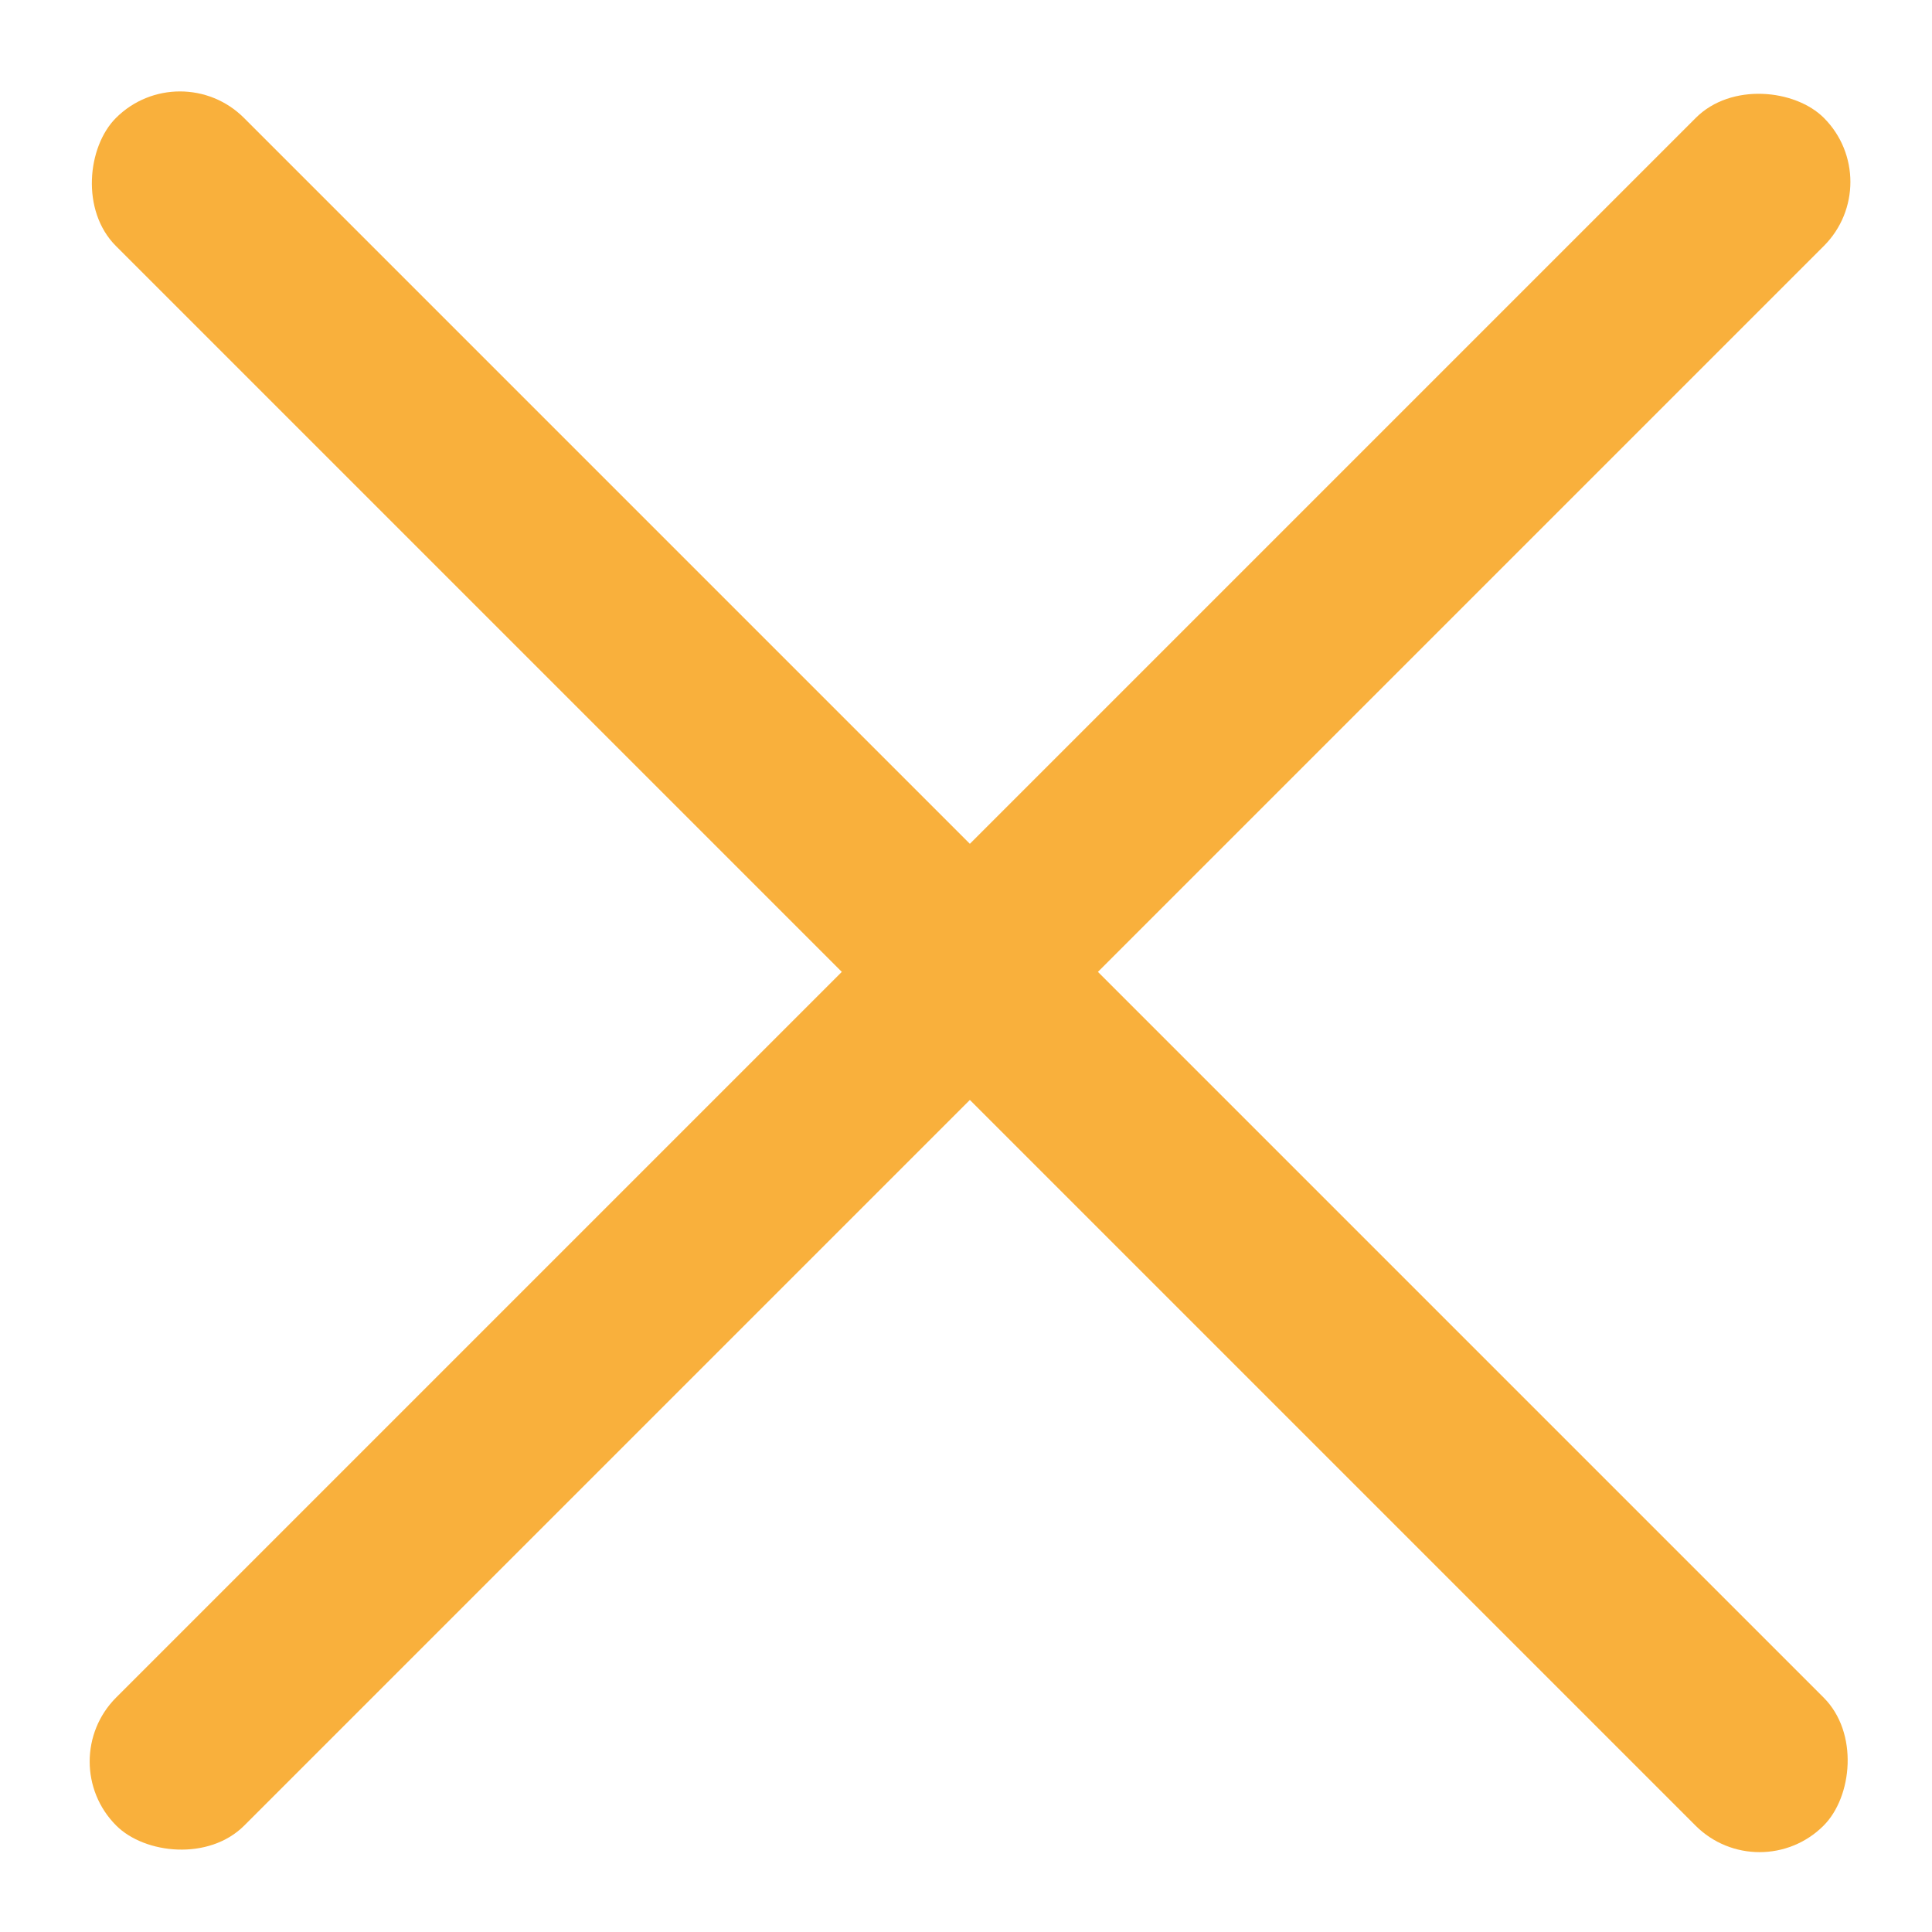
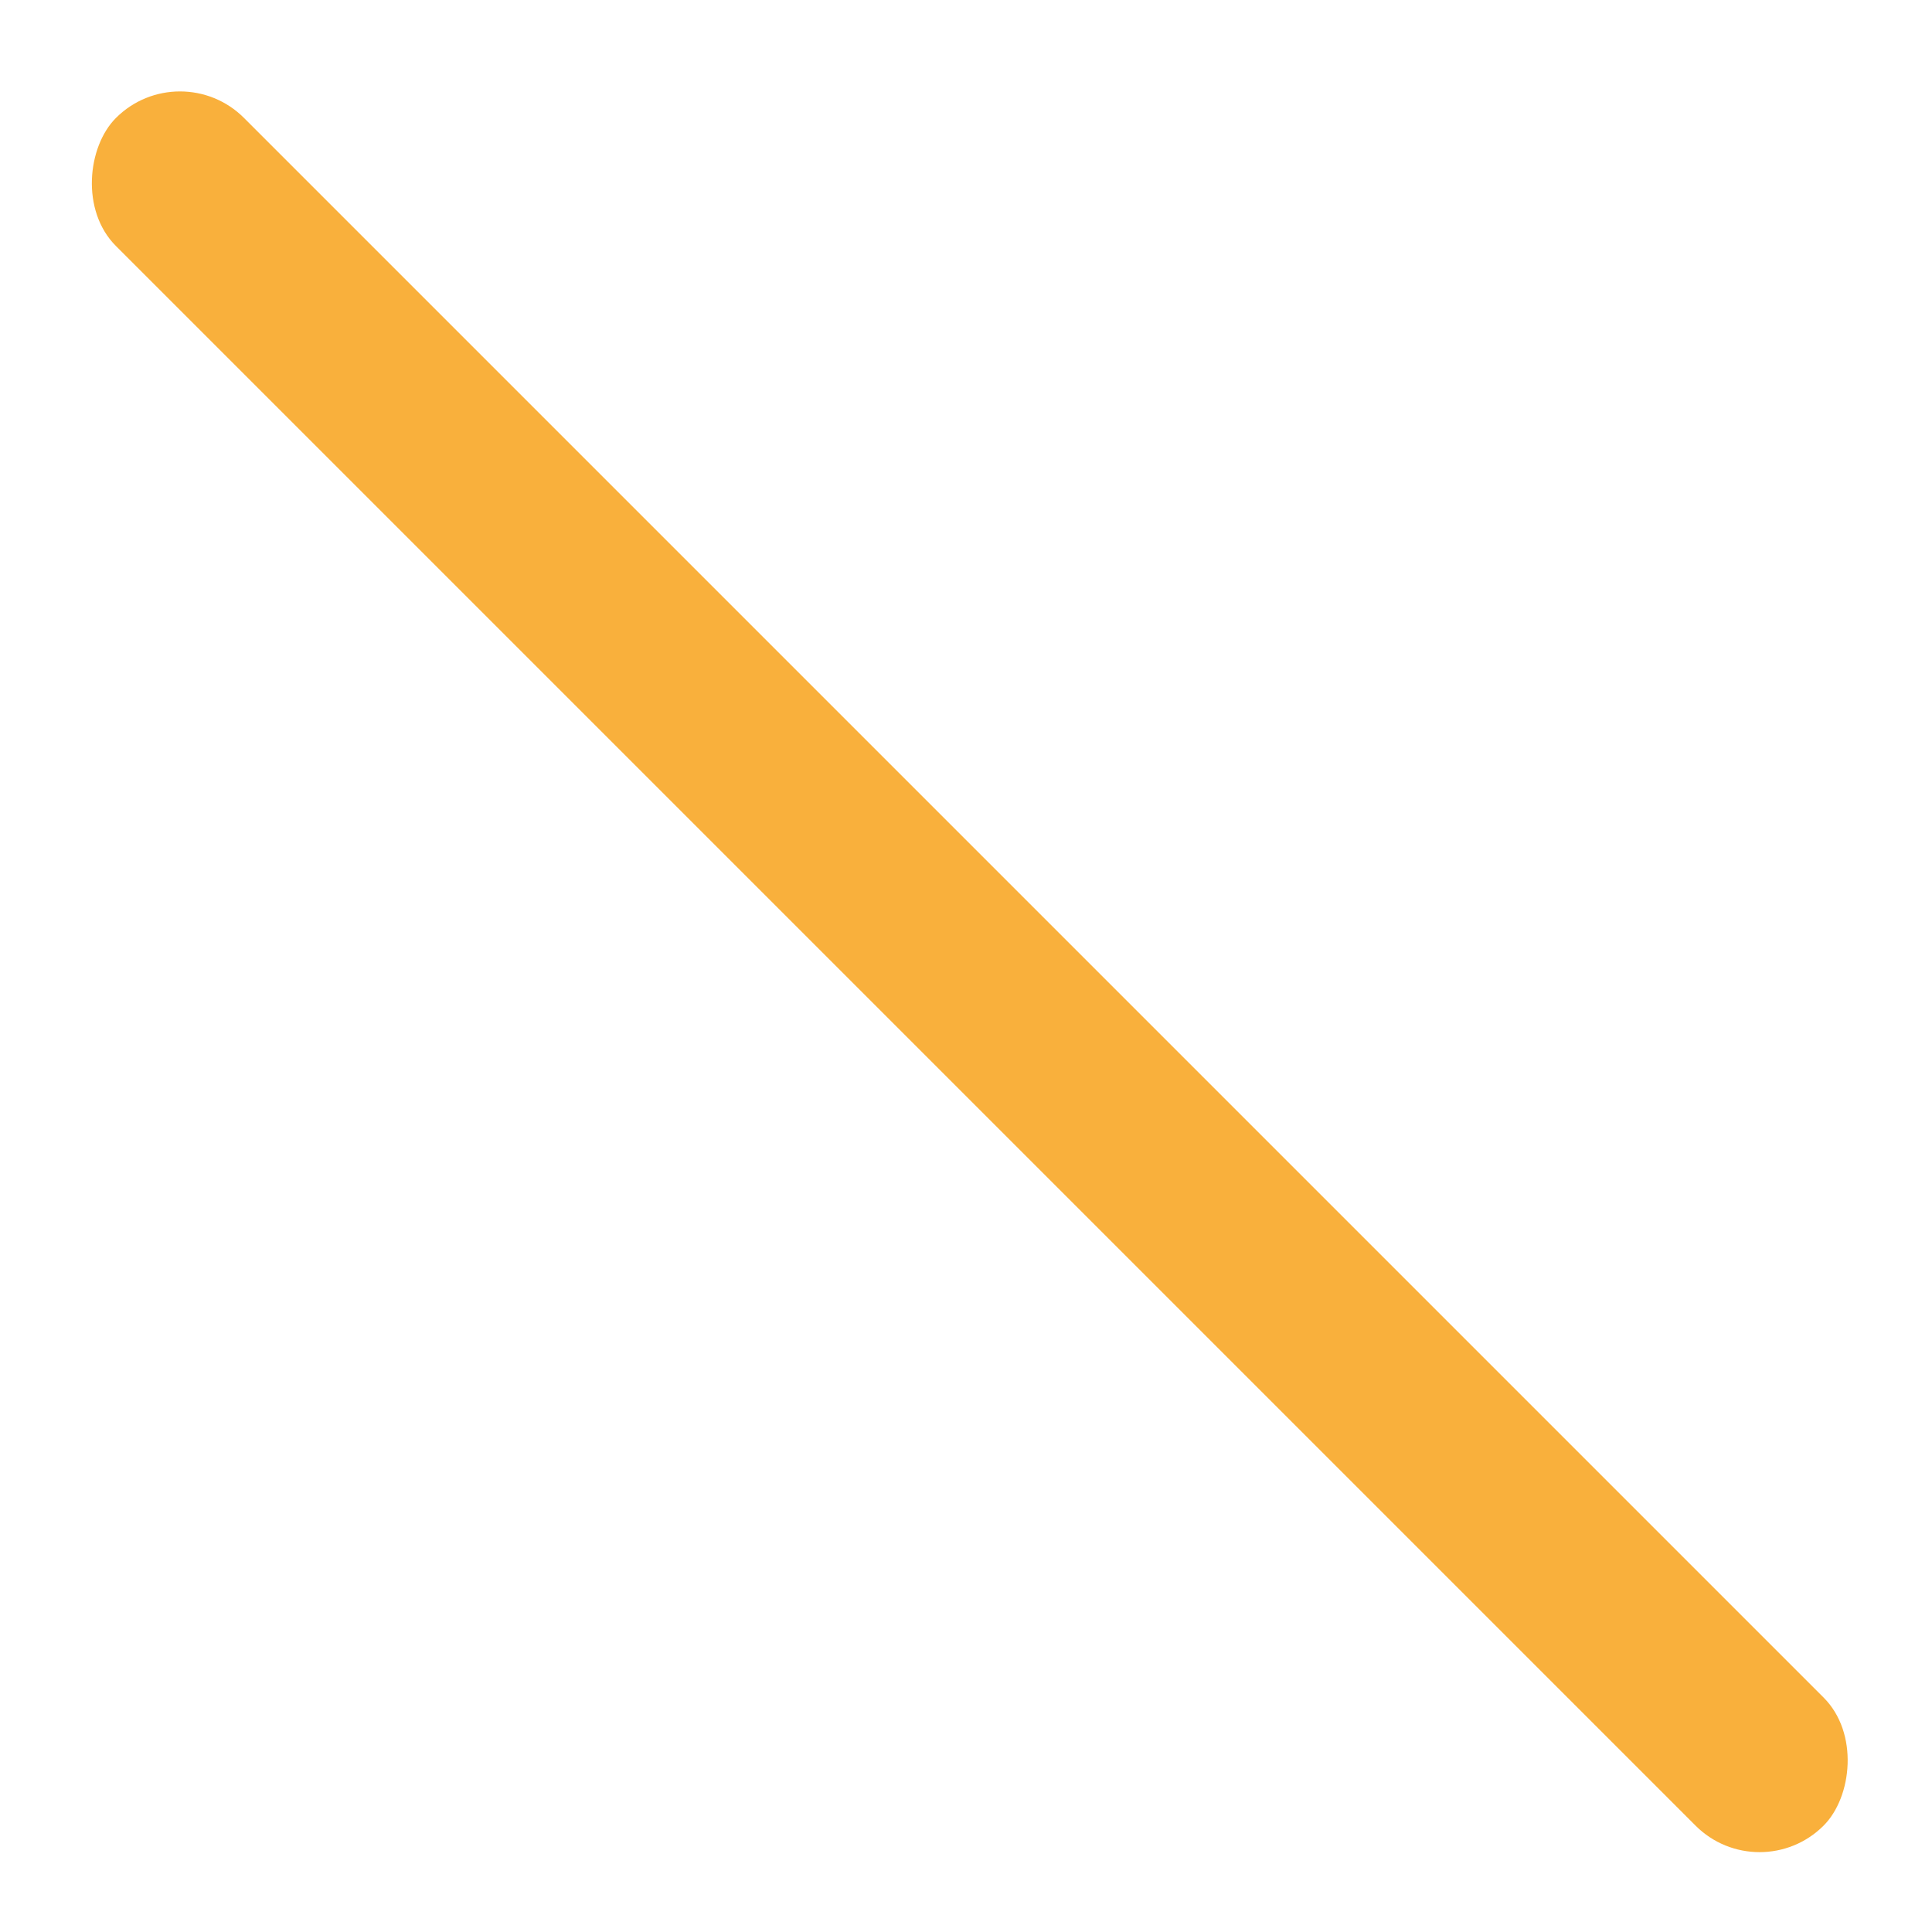
<svg xmlns="http://www.w3.org/2000/svg" width="32" height="32" viewBox="0 0 32 32" fill="none">
-   <rect x="0.864" y="29.176" width="40" height="3" rx="1.5" transform="rotate(-45 0.864 29.176)" fill="#F9B03C" />
  <rect x="2.981" y="0.893" width="40" height="3" rx="1.5" transform="rotate(45 2.981 0.893)" fill="#F9B03C" />
</svg>